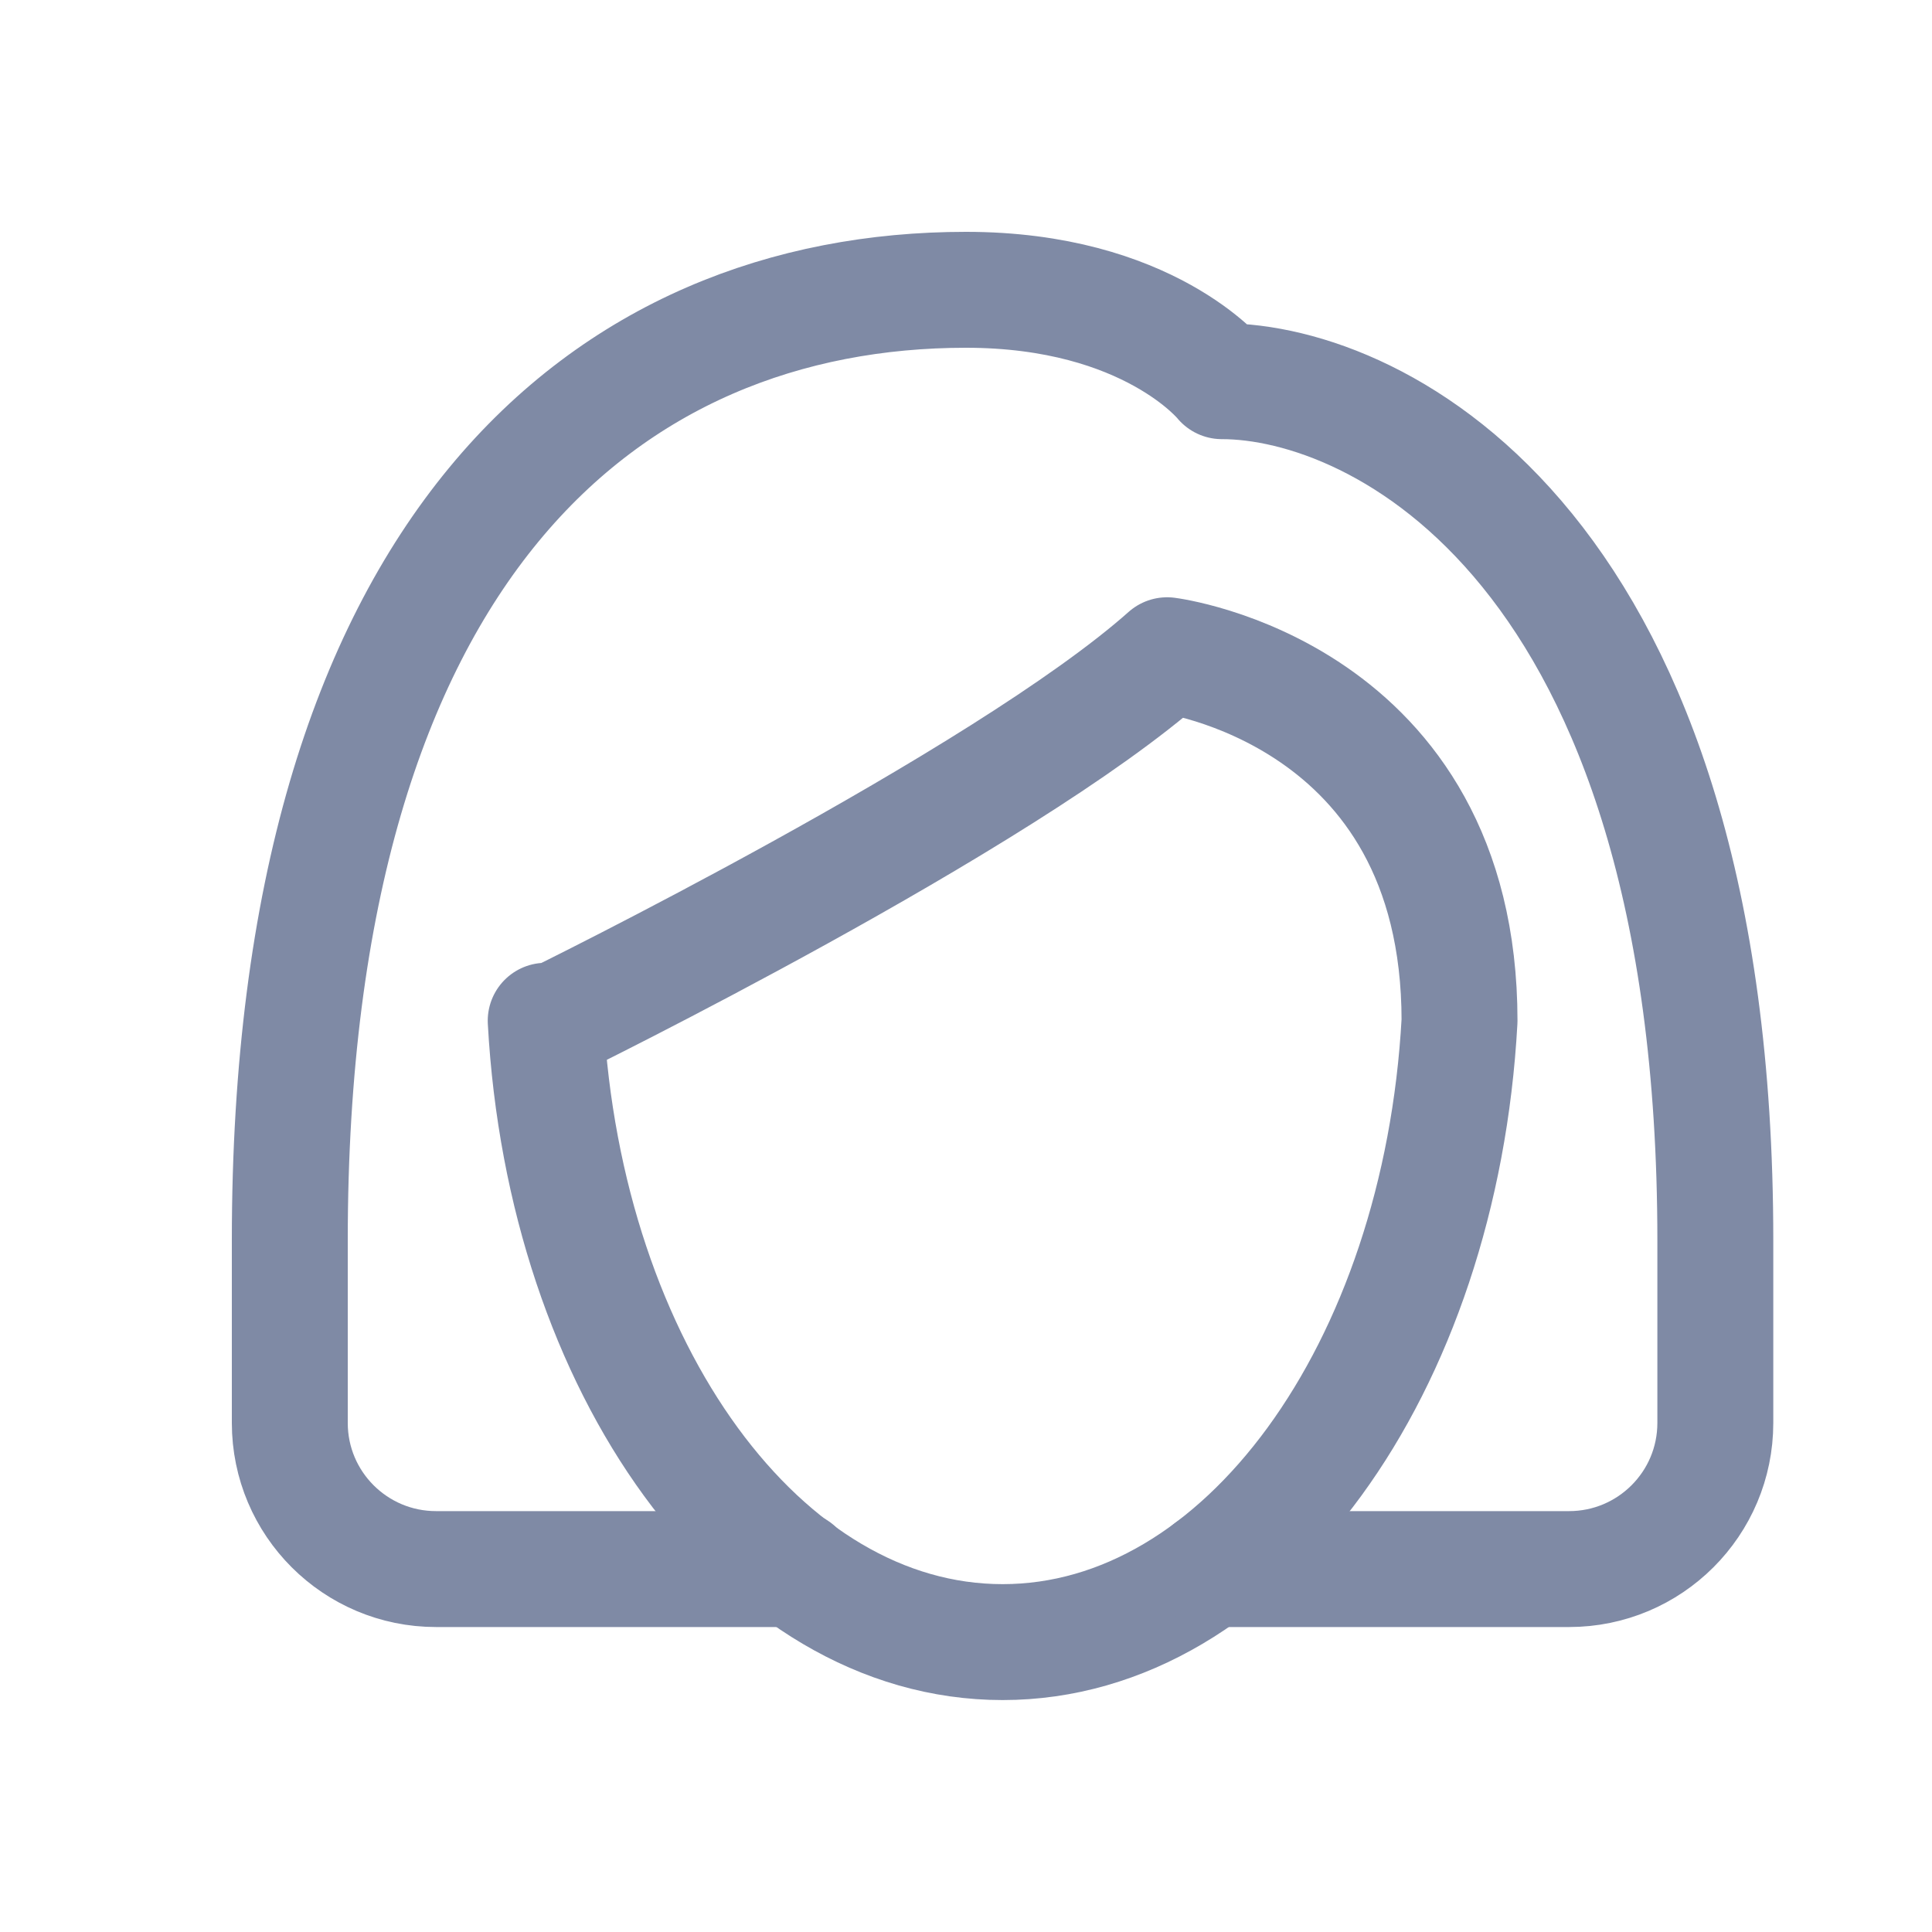
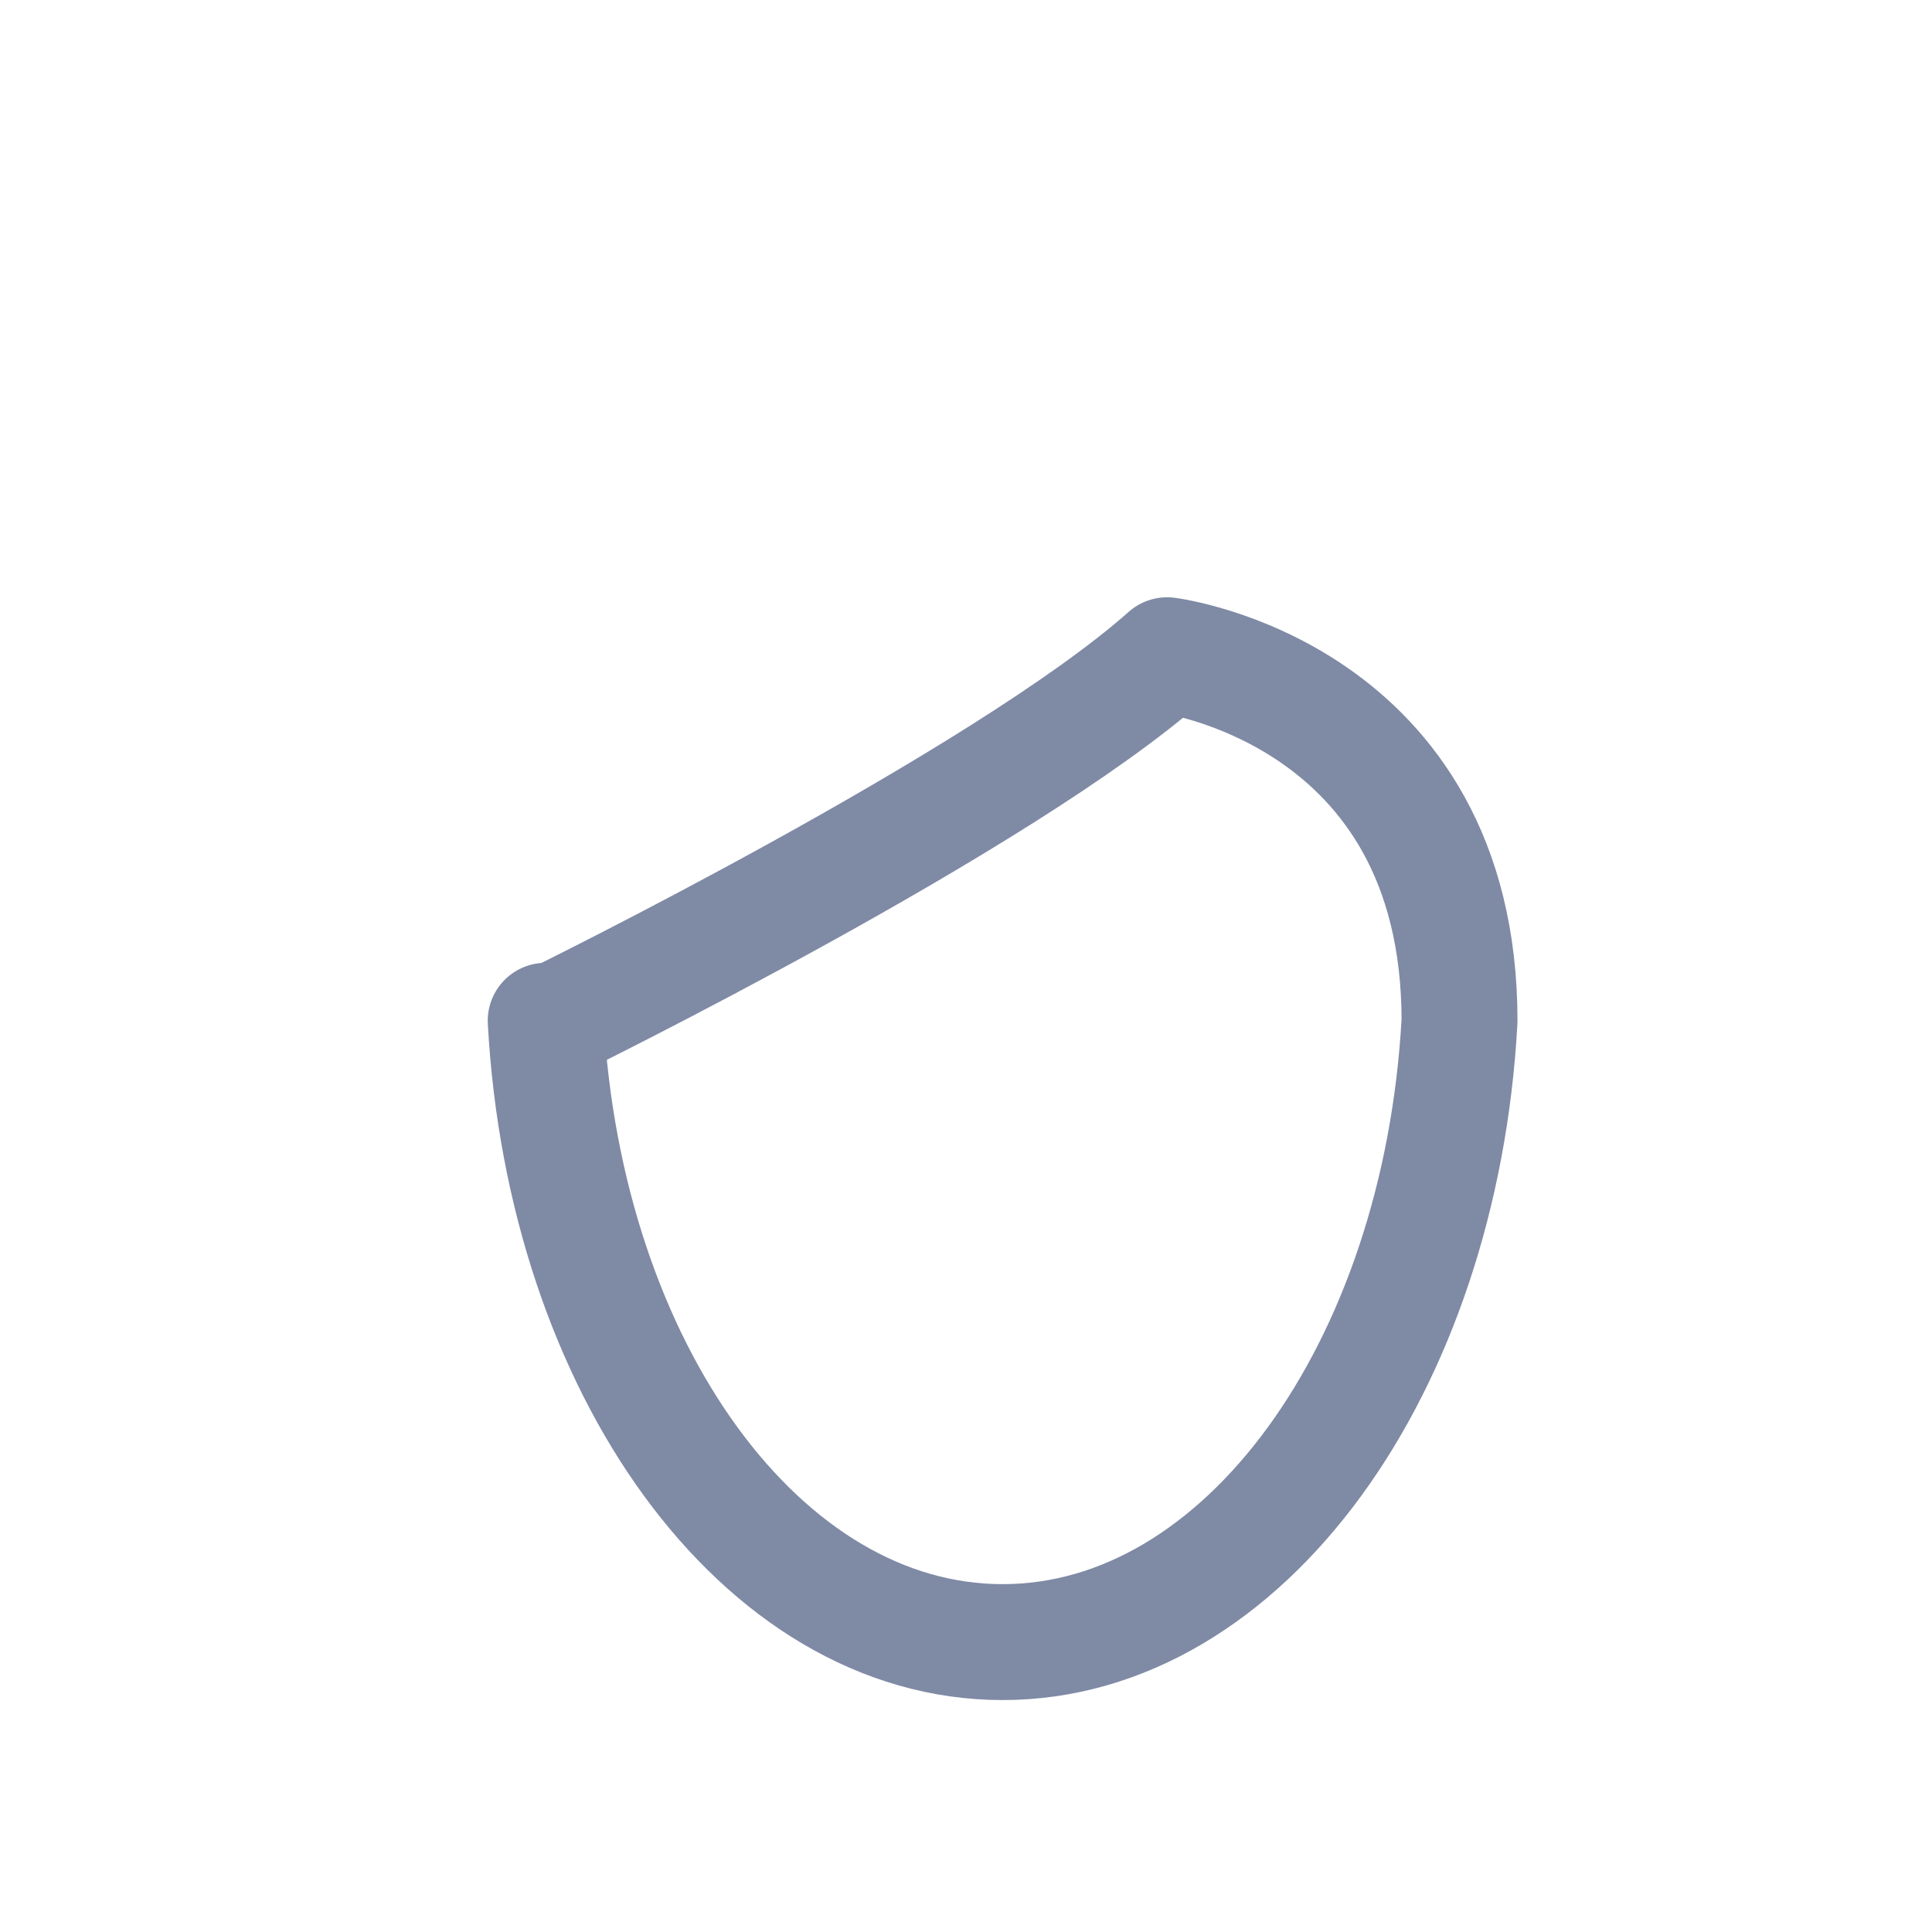
<svg xmlns="http://www.w3.org/2000/svg" width="20" height="20" viewBox="0 0 20 20" fill="none">
  <path d="M5.748 10.567C5.748 10.567 10.379 8.296 12.082 6.783C12.082 6.783 15.109 7.161 15.109 10.567C14.912 14.166 12.875 16.999 10.379 16.999C7.883 16.999 5.847 14.166 5.649 10.567" stroke="#7F8AA5" stroke-width="1.2" stroke-miterlimit="10" stroke-linecap="round" stroke-linejoin="round" />
-   <path d="M12.528 16.243H16.243C17.079 16.243 17.757 15.566 17.757 14.73V12.838C17.757 5.649 14.266 3.946 12.649 3.946C12.649 3.946 11.892 3 10 3C6.301 3 3 5.649 3 12.838V14.73C3 15.566 3.678 16.243 4.514 16.243H8.24" stroke="#7F8AA5" stroke-width="1.2" stroke-miterlimit="10" stroke-linecap="round" stroke-linejoin="round" />
</svg>